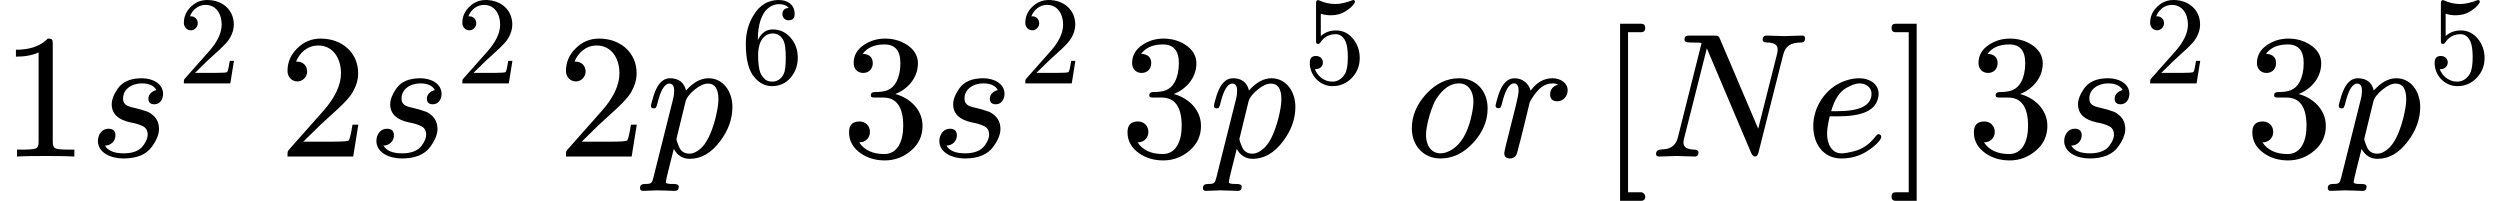
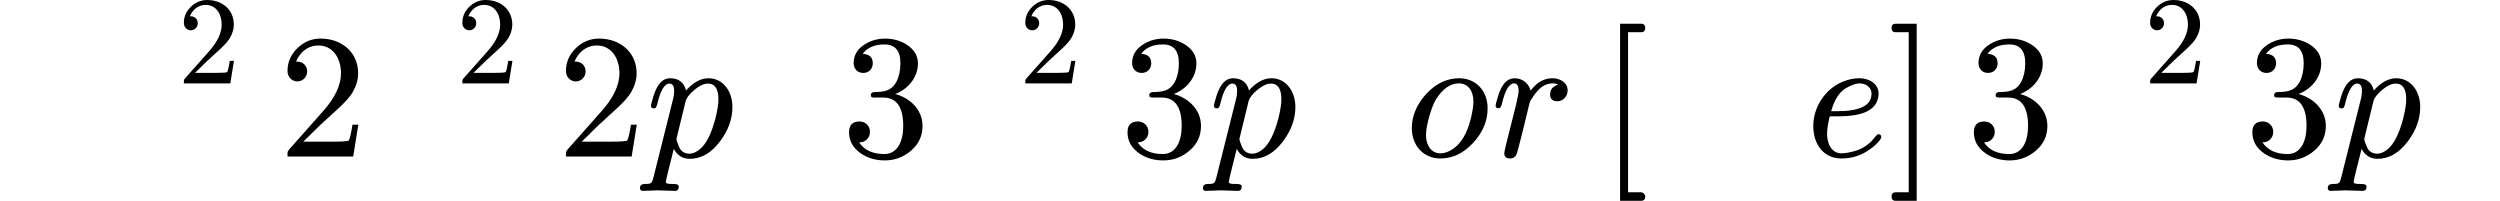
<svg xmlns="http://www.w3.org/2000/svg" xmlns:xlink="http://www.w3.org/1999/xlink" width="255.488px" height="20.520px" viewBox="0 -883.9 14115.9 1133.9">
  <defs>
-     <path id="MJX-26-NCM-N-31" d="M269 666C228 624 168 603 89 603L89 564C141 564 184 572 217 588L217 82C217 64 213 52 204 47C195 42 170 39 130 39L95 39L95 0C120 2 174 3 257 3C340 3 394 2 419 0L419 39L384 39C343 39 318 42 310 47C302 52 297 64 297 82L297 636C297 660 295 666 269 666Z" />
    <path id="MJX-26-NCM-N-2062" d="" />
-     <path id="MJX-26-NCM-I-1D460" d="M420 354C420 411 362 442 300 442C237 442 192 423 165 385C142 352 130 322 130 295C130 242 165 208 234 193C263 188 285 181 302 173C323 164 333 147 333 123C333 105 325 85 308 62C287 33 250 18 197 18C143 18 108 33 92 62C124 61 151 87 151 119C151 144 138 157 111 157C75 157 52 124 52 88C52 22 124-11 196-11C271-11 325 11 357 56C384 93 397 126 397 156C397 199 376 231 335 252C304 263 280 270 265 273C230 282 194 285 194 328C194 381 244 413 300 413C342 413 369 400 382 375C360 371 337 352 337 327C337 306 348 295 371 295C402 295 420 323 420 354Z" />
    <path id="MJX-26-NCM-N-32" d="M237 666C186 666 143 648 106 612C69 576 50 534 50 483C50 449 75 424 106 424C136 424 161 450 161 480C161 513 137 536 105 536C102 536 100 536 98 535C117 584 161 627 224 627C306 627 352 556 352 470C352 403 318 331 250 255L62 43C49 28 50 29 50 0L421 0L450 180L417 180C409 129 402 100 396 91C391 86 361 84 306 84L139 84L236 179C304 243 390 312 419 365C439 400 449 435 449 470C449 588 357 666 237 666Z" />
    <path id="MJX-26-NCM-I-1D45D" d="M355 442C311 442 269 419 228 373C217 419 186 442 137 442C96 442 66 409 45 344C35 311 30 292 30 286C30 277 35 272 46 272C51 272 54 273 57 275C62 284 65 291 66 298C84 374 107 412 134 412C152 412 161 398 161 371C161 356 159 339 154 321L44-118C35-151 34-155-5-155C-23-155-32-163-32-178C-32-189-26-194-15-194C0-194 52-191 67-191C86-191 146-194 165-194C180-194 187-186 187-170C187-160 178-155 159-155C141-155 114-156 114-144C114-131 155 26 159 43C179 6 209-13 249-13C314-13 371 20 421 87C467 148 490 213 490 280C490 367 438 442 355 442M352 412C391 412 411 382 411 323C411 296 405 260 394 215C371 128 342 71 307 42C286 25 267 16 248 16C219 16 199 29 188 56C179 77 174 92 174 100L225 309C230 331 248 354 276 377C304 400 329 412 352 412Z" />
-     <path id="MJX-26-NCM-N-36" d="M383 504C416 504 432 521 432 555C432 627 378 666 304 666C221 666 155 627 106 548C63 480 42 403 42 316C42 189 65 100 112 47C152 1 198-22 251-22C312-22 362 1 401 47C438 91 457 144 457 205C457 266 439 318 403 361C365 407 316 431 257 431C205 431 165 402 138 346L138 352C138 465 166 561 226 605C252 624 279 633 306 633C342 633 368 623 385 602C351 602 334 583 334 553C334 525 355 504 383 504M344 340C355 317 361 272 361 206C361 141 356 98 345 76C325 35 294 14 251 14C222 14 200 24 184 44C171 60 162 74 158 85C146 116 140 163 140 227C140 255 144 282 151 308C164 355 201 399 256 399C295 399 325 379 344 340Z" />
    <path id="MJX-26-NCM-N-33" d="M303 353C369 378 431 441 431 526C431 569 410 604 369 631C333 654 292 666 246 666C201 666 162 654 127 631C88 605 68 571 68 528C68 495 90 472 122 472C154 472 176 495 176 527C176 560 157 578 119 580C145 615 186 633 242 633C302 633 332 598 332 527C332 485 324 450 309 421C282 373 245 364 183 364C171 362 165 357 165 348C165 333 172 333 192 333L235 333C310 333 348 280 348 173C348 88 317 14 241 14C176 14 128 36 99 80C134 79 160 105 160 139C160 173 135 198 101 198C62 198 42 178 42 137C42 88 64 49 108 18C147-9 193-22 244-22C301-22 350-3 393 34C436 71 457 117 457 173C457 267 383 332 303 353Z" />
-     <path id="MJX-26-NCM-N-35" d="M118 315C123 315 129 319 134 326C164 371 205 393 257 393C292 393 319 373 337 332C348 305 354 264 354 209C354 146 346 102 331 76C306 35 272 14 229 14C162 14 109 62 91 114C94 113 96 114 100 114C130 114 155 137 155 167C155 198 130 219 100 219C65 219 50 200 50 163C50 63 131-22 231-22C292-22 344 0 386 44C428 88 449 141 449 202C449 260 432 310 398 353C361 400 315 423 259 423C212 423 171 408 138 378L138 556C165 548 191 544 218 544C264 544 304 555 338 578C369 597 390 616 402 634C408 642 411 648 411 651C411 661 406 666 396 666C341 645 294 634 256 634C211 634 168 643 127 662C122 664 118 665 114 665C105 665 100 656 100 637L100 345C100 324 100 315 118 315Z" />
    <path id="MJX-26-NCM-I-1D45C" d="M308 442C239 442 176 412 122 353C68 294 41 229 41 159C41 63 106-11 202-11C272-11 334 19 388 78C442 137 469 201 469 272C469 369 405 442 308 442M389 310C389 287 384 255 374 213C353 130 319 73 272 42C248 26 225 18 203 18C149 18 121 65 121 122C121 180 155 288 178 324C216 383 259 413 307 413C361 413 389 367 389 310Z" />
    <path id="MJX-26-NCM-I-1D45F" d="M436 374C436 416 395 442 351 442C302 442 261 419 227 372C217 411 183 442 136 442C95 442 65 410 44 345C34 312 29 293 29 287C29 278 34 273 45 273C50 273 53 274 56 276C61 285 64 292 65 299C83 375 106 413 133 413C150 413 159 399 159 371C159 358 154 331 144 290L87 63C84 50 78 24 78 19C78-1 89-11 110-11C130-11 143-1 150 19L169 91C180 134 187 162 190 175L221 303C223 311 231 324 244 343C271 381 302 413 351 413C363 413 373 411 382 406C352 397 337 378 337 351C337 325 351 312 378 312C411 312 436 341 436 374Z" />
    <path id="MJX-26-NCM-N-2061" d="" />
    <path id="MJX-26-NCM-N-5B" d="M233-202L159-202L159 702L233 702C248 702 256 710 256 726C256 742 248 750 233 750L114 750L114-250L233-250C248-250 256-242 256-226C256-214 245-202 233-202Z" />
-     <path id="MJX-26-NCM-I-1D441" d="M864 683C845 683 783 680 764 680C745 680 682 683 663 683C648 683 641 675 641 659C641 650 648 645 663 644C705 644 726 631 726 605C726 599 725 592 724 585L616 157L401 662C393 681 391 683 366 683L233 683C209 683 200 681 200 659C200 649 211 644 232 644C274 644 295 643 296 640L163 110C154 71 131 49 95 42C69 39 39 43 39 15C39 5 45 0 56 0C74 0 136 3 155 3C174 3 238 0 257 0C272 0 279 8 279 24C279 33 271 38 255 39C214 40 194 53 194 78C194 83 195 90 197 100L326 611L576 21C582 7 590 0 599 0C608 0 614 8 618 24L757 574C770 625 798 643 860 644C874 645 881 653 881 669C878 678 877 683 864 683Z" />
    <path id="MJX-26-NCM-I-1D452" d="M124 129C124 153 129 186 139 227L188 227C253 227 303 235 339 250C372 264 394 284 405 309C412 326 415 342 415 355C415 410 363 442 307 442C268 442 229 432 190 412C113 372 46 281 46 171C46 69 105-11 204-11C257-11 304 2 345 27C379 48 404 69 420 90C427 99 430 106 430 109C430 120 425 126 414 126C409 126 404 122 398 114C365 70 324 42 277 30C246 22 223 18 206 18C149 18 124 72 124 129M375 355C375 289 311 256 182 256L147 256C166 322 194 366 232 387C262 404 287 413 307 413C343 413 375 391 375 355Z" />
    <path id="MJX-26-NCM-N-5D" d="M45-250L164-250L164 750L45 750C30 750 22 742 22 726C22 710 30 702 45 702L119 702L119-202L45-202C30-202 22-210 22-226C22-242 30-250 45-250Z" />
  </defs>
  <g stroke="#000000" fill="#000000" stroke-width="0" transform="scale(1,-1)">
    <g data-mml-node="math" data-latex="1s^{2}\, 2s^{2}\,  2p^{6}\,  3s^{2}\,  3p^{5}\, or\,  [Ne]\, 3s^{2}\,  3p^{5} " data-semantic-type="infixop" data-semantic-role="implicit" data-semantic-annotation="clearspeak:unit;depth:1" data-semantic-id="62" data-semantic-children="0,3,5,8,10,13,15,18,20,23,25,46,33,36,38,41" data-semantic-content="47,48,49,50,51,52,53,54,55,56,57,58,59,60,61" data-semantic-attributes="latex:1s^{2}\, 2s^{2}\,  2p^{6}\,  3s^{2}\,  3p^{5}\, or\,  [Ne]\, 3s^{2}\,  3p^{5} " data-semantic-owns="0 47 3 48 5 49 8 50 10 51 13 52 15 53 18 54 20 55 23 56 25 57 46 58 33 59 36 60 38 61 41" aria-level="0" data-speech-node="true" data-semantic-structure="(62 0 47 (3 1 2) 48 5 49 (8 6 7) 50 10 51 (13 11 12) 52 15 53 (18 16 17) 54 20 55 (23 21 22) 56 25 57 (46 26 45 (44 28 (43 29 42 30) 31)) 58 33 59 (36 34 35) 60 38 61 (41 39 40))">
      <g data-mml-node="mn" data-latex="1" data-semantic-type="number" data-semantic-role="integer" data-semantic-font="normal" data-semantic-annotation="clearspeak:simple;nemeth:number;depth:2" data-semantic-id="0" data-semantic-parent="62" data-semantic-attributes="latex:1" aria-level="1" data-speech-node="true">
        <use data-c="31" xlink:href="#MJX-26-NCM-N-31" />
      </g>
      <g data-mml-node="mo" data-semantic-type="operator" data-semantic-role="multiplication" data-semantic-annotation="depth:2" data-semantic-id="47" data-semantic-parent="62" data-semantic-added="true" data-semantic-operator="infixop,⁢" aria-level="1" data-speech-node="true" transform="translate(500,0)">
        <use data-c="2062" xlink:href="#MJX-26-NCM-N-2062" />
      </g>
      <g data-mml-node="msup" data-latex="s^{2}" data-semantic-type="superscript" data-semantic-role="latinletter" data-semantic-annotation="depth:2" data-semantic-id="3" data-semantic-children="1,2" data-semantic-parent="62" data-semantic-attributes="latex:s^{2}" data-semantic-owns="1 2" aria-level="1" data-speech-node="true" transform="translate(500,0)">
        <g data-mml-node="mi" data-latex="s" data-semantic-type="identifier" data-semantic-role="latinletter" data-semantic-font="italic" data-semantic-annotation="clearspeak:simple;depth:3" data-semantic-id="1" data-semantic-parent="3" data-semantic-attributes="latex:s" aria-level="2" data-speech-node="true">
          <use data-c="1D460" xlink:href="#MJX-26-NCM-I-1D460" />
        </g>
        <g data-mml-node="TeXAtom" transform="translate(502,413) scale(0.707)" data-mjx-texclass="ORD" data-latex="{2}">
          <g data-mml-node="mn" data-latex="2" data-semantic-type="number" data-semantic-role="integer" data-semantic-font="normal" data-semantic-annotation="clearspeak:simple;depth:3" data-semantic-id="2" data-semantic-parent="3" data-semantic-attributes="latex:{2};texclass:ORD" aria-level="2" data-speech-node="true">
            <use data-c="32" xlink:href="#MJX-26-NCM-N-32" />
          </g>
        </g>
      </g>
      <g data-mml-node="mspace" data-latex="\," data-semantic-type="operator" data-semantic-role="space" data-semantic-annotation="depth:2" data-semantic-id="48" data-semantic-parent="62" data-semantic-operator="infixop,⁢" aria-level="1" data-speech-node="true" transform="translate(1405.6,0)" />
      <g data-mml-node="mn" data-latex="2" data-semantic-type="number" data-semantic-role="integer" data-semantic-font="normal" data-semantic-annotation="clearspeak:simple;depth:2" data-semantic-id="5" data-semantic-parent="62" data-semantic-attributes="latex:2" aria-level="1" data-speech-node="true" transform="translate(1572.6,0)">
        <use data-c="32" xlink:href="#MJX-26-NCM-N-32" />
      </g>
      <g data-mml-node="mo" data-semantic-type="operator" data-semantic-role="multiplication" data-semantic-annotation="depth:2" data-semantic-id="49" data-semantic-parent="62" data-semantic-added="true" data-semantic-operator="infixop,⁢" aria-level="1" data-speech-node="true" transform="translate(2072.6,0)">
        <use data-c="2062" xlink:href="#MJX-26-NCM-N-2062" />
      </g>
      <g data-mml-node="msup" data-latex="s^{2}" data-semantic-type="superscript" data-semantic-role="latinletter" data-semantic-annotation="depth:2" data-semantic-id="8" data-semantic-children="6,7" data-semantic-parent="62" data-semantic-attributes="latex:s^{2}" data-semantic-owns="6 7" aria-level="1" data-speech-node="true" transform="translate(2072.6,0)">
        <g data-mml-node="mi" data-latex="s" data-semantic-type="identifier" data-semantic-role="latinletter" data-semantic-font="italic" data-semantic-annotation="clearspeak:simple;depth:3" data-semantic-id="6" data-semantic-parent="8" data-semantic-attributes="latex:s" aria-level="2" data-speech-node="true">
          <use data-c="1D460" xlink:href="#MJX-26-NCM-I-1D460" />
        </g>
        <g data-mml-node="TeXAtom" transform="translate(502,413) scale(0.707)" data-mjx-texclass="ORD" data-latex="{2}">
          <g data-mml-node="mn" data-latex="2" data-semantic-type="number" data-semantic-role="integer" data-semantic-font="normal" data-semantic-annotation="clearspeak:simple;depth:3" data-semantic-id="7" data-semantic-parent="8" data-semantic-attributes="latex:{2};texclass:ORD" aria-level="2" data-speech-node="true">
            <use data-c="32" xlink:href="#MJX-26-NCM-N-32" />
          </g>
        </g>
      </g>
      <g data-mml-node="mspace" data-latex="\," data-semantic-type="operator" data-semantic-role="space" data-semantic-annotation="depth:2" data-semantic-id="50" data-semantic-parent="62" data-semantic-operator="infixop,⁢" aria-level="1" data-speech-node="true" transform="translate(2978.1,0)" />
      <g data-mml-node="mn" data-latex="2" data-semantic-type="number" data-semantic-role="integer" data-semantic-font="normal" data-semantic-annotation="clearspeak:simple;depth:2" data-semantic-id="10" data-semantic-parent="62" data-semantic-attributes="latex:2" aria-level="1" data-speech-node="true" transform="translate(3145.1,0)">
        <use data-c="32" xlink:href="#MJX-26-NCM-N-32" />
      </g>
      <g data-mml-node="mo" data-semantic-type="operator" data-semantic-role="multiplication" data-semantic-annotation="depth:2" data-semantic-id="51" data-semantic-parent="62" data-semantic-added="true" data-semantic-operator="infixop,⁢" aria-level="1" data-speech-node="true" transform="translate(3645.1,0)">
        <use data-c="2062" xlink:href="#MJX-26-NCM-N-2062" />
      </g>
      <g data-mml-node="msup" data-latex="p^{6}" data-semantic-type="superscript" data-semantic-role="latinletter" data-semantic-annotation="depth:2" data-semantic-id="13" data-semantic-children="11,12" data-semantic-parent="62" data-semantic-attributes="latex:p^{6}" data-semantic-owns="11 12" aria-level="1" data-speech-node="true" transform="translate(3645.1,0)">
        <g data-mml-node="mi" data-latex="p" data-semantic-type="identifier" data-semantic-role="latinletter" data-semantic-font="italic" data-semantic-annotation="clearspeak:simple;depth:3" data-semantic-id="11" data-semantic-parent="13" data-semantic-attributes="latex:p" aria-level="2" data-speech-node="true">
          <use data-c="1D45D" xlink:href="#MJX-26-NCM-I-1D45D" />
        </g>
        <g data-mml-node="TeXAtom" transform="translate(536,413) scale(0.707)" data-mjx-texclass="ORD" data-latex="{6}">
          <g data-mml-node="mn" data-latex="6" data-semantic-type="number" data-semantic-role="integer" data-semantic-font="normal" data-semantic-annotation="clearspeak:simple;depth:3" data-semantic-id="12" data-semantic-parent="13" data-semantic-attributes="latex:{6};texclass:ORD" aria-level="2" data-speech-node="true">
            <use data-c="36" xlink:href="#MJX-26-NCM-N-36" />
          </g>
        </g>
      </g>
      <g data-mml-node="mspace" data-latex="\," data-semantic-type="operator" data-semantic-role="space" data-semantic-annotation="depth:2" data-semantic-id="52" data-semantic-parent="62" data-semantic-operator="infixop,⁢" aria-level="1" data-speech-node="true" transform="translate(4584.7,0)" />
      <g data-mml-node="mn" data-latex="3" data-semantic-type="number" data-semantic-role="integer" data-semantic-font="normal" data-semantic-annotation="clearspeak:simple;depth:2" data-semantic-id="15" data-semantic-parent="62" data-semantic-attributes="latex:3" aria-level="1" data-speech-node="true" transform="translate(4751.7,0)">
        <use data-c="33" xlink:href="#MJX-26-NCM-N-33" />
      </g>
      <g data-mml-node="mo" data-semantic-type="operator" data-semantic-role="multiplication" data-semantic-annotation="depth:2" data-semantic-id="53" data-semantic-parent="62" data-semantic-added="true" data-semantic-operator="infixop,⁢" aria-level="1" data-speech-node="true" transform="translate(5251.7,0)">
        <use data-c="2062" xlink:href="#MJX-26-NCM-N-2062" />
      </g>
      <g data-mml-node="msup" data-latex="s^{2}" data-semantic-type="superscript" data-semantic-role="latinletter" data-semantic-annotation="depth:2" data-semantic-id="18" data-semantic-children="16,17" data-semantic-parent="62" data-semantic-attributes="latex:s^{2}" data-semantic-owns="16 17" aria-level="1" data-speech-node="true" transform="translate(5251.7,0)">
        <g data-mml-node="mi" data-latex="s" data-semantic-type="identifier" data-semantic-role="latinletter" data-semantic-font="italic" data-semantic-annotation="clearspeak:simple;depth:3" data-semantic-id="16" data-semantic-parent="18" data-semantic-attributes="latex:s" aria-level="2" data-speech-node="true">
          <use data-c="1D460" xlink:href="#MJX-26-NCM-I-1D460" />
        </g>
        <g data-mml-node="TeXAtom" transform="translate(502,413) scale(0.707)" data-mjx-texclass="ORD" data-latex="{2}">
          <g data-mml-node="mn" data-latex="2" data-semantic-type="number" data-semantic-role="integer" data-semantic-font="normal" data-semantic-annotation="clearspeak:simple;depth:3" data-semantic-id="17" data-semantic-parent="18" data-semantic-attributes="latex:{2};texclass:ORD" aria-level="2" data-speech-node="true">
            <use data-c="32" xlink:href="#MJX-26-NCM-N-32" />
          </g>
        </g>
      </g>
      <g data-mml-node="mspace" data-latex="\," data-semantic-type="operator" data-semantic-role="space" data-semantic-annotation="depth:2" data-semantic-id="54" data-semantic-parent="62" data-semantic-operator="infixop,⁢" aria-level="1" data-speech-node="true" transform="translate(6157.2,0)" />
      <g data-mml-node="mn" data-latex="3" data-semantic-type="number" data-semantic-role="integer" data-semantic-font="normal" data-semantic-annotation="clearspeak:simple;depth:2" data-semantic-id="20" data-semantic-parent="62" data-semantic-attributes="latex:3" aria-level="1" data-speech-node="true" transform="translate(6324.2,0)">
        <use data-c="33" xlink:href="#MJX-26-NCM-N-33" />
      </g>
      <g data-mml-node="mo" data-semantic-type="operator" data-semantic-role="multiplication" data-semantic-annotation="depth:2" data-semantic-id="55" data-semantic-parent="62" data-semantic-added="true" data-semantic-operator="infixop,⁢" aria-level="1" data-speech-node="true" transform="translate(6824.2,0)">
        <use data-c="2062" xlink:href="#MJX-26-NCM-N-2062" />
      </g>
      <g data-mml-node="msup" data-latex="p^{5}" data-semantic-type="superscript" data-semantic-role="latinletter" data-semantic-annotation="depth:2" data-semantic-id="23" data-semantic-children="21,22" data-semantic-parent="62" data-semantic-attributes="latex:p^{5}" data-semantic-owns="21 22" aria-level="1" data-speech-node="true" transform="translate(6824.2,0)">
        <g data-mml-node="mi" data-latex="p" data-semantic-type="identifier" data-semantic-role="latinletter" data-semantic-font="italic" data-semantic-annotation="clearspeak:simple;depth:3" data-semantic-id="21" data-semantic-parent="23" data-semantic-attributes="latex:p" aria-level="2" data-speech-node="true">
          <use data-c="1D45D" xlink:href="#MJX-26-NCM-I-1D45D" />
        </g>
        <g data-mml-node="TeXAtom" transform="translate(536,413) scale(0.707)" data-mjx-texclass="ORD" data-latex="{5}">
          <g data-mml-node="mn" data-latex="5" data-semantic-type="number" data-semantic-role="integer" data-semantic-font="normal" data-semantic-annotation="clearspeak:simple;depth:3" data-semantic-id="22" data-semantic-parent="23" data-semantic-attributes="latex:{5};texclass:ORD" aria-level="2" data-speech-node="true">
            <use data-c="35" xlink:href="#MJX-26-NCM-N-35" />
          </g>
        </g>
      </g>
      <g data-mml-node="mspace" data-latex="\," data-semantic-type="operator" data-semantic-role="space" data-semantic-annotation="depth:2" data-semantic-id="56" data-semantic-parent="62" data-semantic-operator="infixop,⁢" aria-level="1" data-speech-node="true" transform="translate(7763.8,0)" />
      <g data-mml-node="mi" data-latex="o" data-semantic-type="identifier" data-semantic-role="latinletter" data-semantic-font="italic" data-semantic-annotation="clearspeak:simple;depth:2" data-semantic-id="25" data-semantic-parent="62" data-semantic-attributes="latex:o" aria-level="1" data-speech-node="true" transform="translate(7930.8,0)">
        <use data-c="1D45C" xlink:href="#MJX-26-NCM-I-1D45C" />
      </g>
      <g data-mml-node="mo" data-semantic-type="operator" data-semantic-role="multiplication" data-semantic-annotation="depth:2" data-semantic-id="57" data-semantic-parent="62" data-semantic-added="true" data-semantic-operator="infixop,⁢" aria-level="1" data-speech-node="true" transform="translate(8415.8,0)">
        <use data-c="2062" xlink:href="#MJX-26-NCM-N-2062" />
      </g>
      <g data-mml-node="mrow" data-semantic-added="true" data-semantic-type="appl" data-semantic-role="simple function" data-semantic-annotation="clearspeak:simple;depth:2" data-semantic-id="46" data-semantic-children="26,44" data-semantic-content="45,26" data-semantic-parent="62" data-semantic-owns="26 45 44" aria-level="1" data-speech-node="true" transform="translate(8415.8,0)">
        <g data-mml-node="mi" data-latex="r" data-semantic-type="identifier" data-semantic-role="simple function" data-semantic-font="italic" data-semantic-annotation="clearspeak:simple;nemeth:number;depth:3" data-semantic-id="26" data-semantic-parent="46" data-semantic-attributes="latex:r" data-semantic-operator="appl" aria-level="2" data-speech-node="true">
          <use data-c="1D45F" xlink:href="#MJX-26-NCM-I-1D45F" />
        </g>
        <g data-mml-node="mspace" data-latex="\," transform="translate(451,0)" />
        <g data-mml-node="mo" data-semantic-type="punctuation" data-semantic-role="application" data-semantic-annotation="nemeth:number;depth:3" data-semantic-id="45" data-semantic-parent="46" data-semantic-added="true" data-semantic-operator="appl" aria-level="2" data-speech-node="true" transform="translate(618,0)">
          <use data-c="2061" xlink:href="#MJX-26-NCM-N-2061" />
        </g>
        <g data-mml-node="mrow" data-semantic-added="true" data-semantic-type="fenced" data-semantic-role="leftright" data-semantic-annotation="depth:3" data-semantic-id="44" data-semantic-children="43" data-semantic-content="28,31" data-semantic-parent="46" data-semantic-owns="28 43 31" aria-level="2" data-speech-node="true" transform="translate(618,0)">
          <g data-mml-node="mo" data-latex="[" data-semantic-type="fence" data-semantic-role="open" data-semantic-annotation="depth:4" data-semantic-id="28" data-semantic-parent="44" data-semantic-attributes="latex:[" data-semantic-operator="fenced" aria-level="3" data-speech-node="true">
            <use data-c="5B" xlink:href="#MJX-26-NCM-N-5B" />
          </g>
          <g data-mml-node="mrow" data-semantic-added="true" data-semantic-type="infixop" data-semantic-role="implicit" data-semantic-annotation="clearspeak:simple;clearspeak:unit;depth:4" data-semantic-id="43" data-semantic-children="29,30" data-semantic-content="42" data-semantic-parent="44" data-semantic-owns="29 42 30" aria-level="3" data-speech-node="true" transform="translate(278,0)">
            <g data-mml-node="mi" data-latex="N" data-semantic-type="identifier" data-semantic-role="latinletter" data-semantic-font="italic" data-semantic-annotation="clearspeak:simple;depth:5" data-semantic-id="29" data-semantic-parent="43" data-semantic-attributes="latex:N" aria-level="4" data-speech-node="true">
              <use data-c="1D441" xlink:href="#MJX-26-NCM-I-1D441" />
            </g>
            <g data-mml-node="mo" data-semantic-type="operator" data-semantic-role="multiplication" data-semantic-annotation="depth:5" data-semantic-id="42" data-semantic-parent="43" data-semantic-added="true" data-semantic-operator="infixop,⁢" aria-level="4" data-speech-node="true" transform="translate(881,0)">
              <use data-c="2062" xlink:href="#MJX-26-NCM-N-2062" />
            </g>
            <g data-mml-node="mi" data-latex="e" data-semantic-type="identifier" data-semantic-role="latinletter" data-semantic-font="italic" data-semantic-annotation="clearspeak:simple;depth:5" data-semantic-id="30" data-semantic-parent="43" data-semantic-attributes="latex:e" aria-level="4" data-speech-node="true" transform="translate(881,0)">
              <use data-c="1D452" xlink:href="#MJX-26-NCM-I-1D452" />
            </g>
          </g>
          <g data-mml-node="mo" data-latex="]" data-semantic-type="fence" data-semantic-role="close" data-semantic-annotation="depth:4" data-semantic-id="31" data-semantic-parent="44" data-semantic-attributes="latex:]" data-semantic-operator="fenced" aria-level="3" data-speech-node="true" transform="translate(1625,0)">
            <use data-c="5D" xlink:href="#MJX-26-NCM-N-5D" />
          </g>
        </g>
      </g>
      <g data-mml-node="mspace" data-latex="\," transform="translate(10936.8,0)" />
      <g data-mml-node="mo" data-semantic-type="operator" data-semantic-role="multiplication" data-semantic-annotation="depth:2" data-semantic-id="58" data-semantic-parent="62" data-semantic-added="true" data-semantic-operator="infixop,⁢" aria-level="1" data-speech-node="true" transform="translate(11103.8,0)">
        <use data-c="2062" xlink:href="#MJX-26-NCM-N-2062" />
      </g>
      <g data-mml-node="mn" data-latex="3" data-semantic-type="number" data-semantic-role="integer" data-semantic-font="normal" data-semantic-annotation="clearspeak:simple;depth:2" data-semantic-id="33" data-semantic-parent="62" data-semantic-attributes="latex:3" aria-level="1" data-speech-node="true" transform="translate(11103.8,0)">
        <use data-c="33" xlink:href="#MJX-26-NCM-N-33" />
      </g>
      <g data-mml-node="mo" data-semantic-type="operator" data-semantic-role="multiplication" data-semantic-annotation="depth:2" data-semantic-id="59" data-semantic-parent="62" data-semantic-added="true" data-semantic-operator="infixop,⁢" aria-level="1" data-speech-node="true" transform="translate(11603.8,0)">
        <use data-c="2062" xlink:href="#MJX-26-NCM-N-2062" />
      </g>
      <g data-mml-node="msup" data-latex="s^{2}" data-semantic-type="superscript" data-semantic-role="latinletter" data-semantic-annotation="depth:2" data-semantic-id="36" data-semantic-children="34,35" data-semantic-parent="62" data-semantic-attributes="latex:s^{2}" data-semantic-owns="34 35" aria-level="1" data-speech-node="true" transform="translate(11603.8,0)">
        <g data-mml-node="mi" data-latex="s" data-semantic-type="identifier" data-semantic-role="latinletter" data-semantic-font="italic" data-semantic-annotation="clearspeak:simple;depth:3" data-semantic-id="34" data-semantic-parent="36" data-semantic-attributes="latex:s" aria-level="2" data-speech-node="true">
          <use data-c="1D460" xlink:href="#MJX-26-NCM-I-1D460" />
        </g>
        <g data-mml-node="TeXAtom" transform="translate(502,413) scale(0.707)" data-mjx-texclass="ORD" data-latex="{2}">
          <g data-mml-node="mn" data-latex="2" data-semantic-type="number" data-semantic-role="integer" data-semantic-font="normal" data-semantic-annotation="clearspeak:simple;depth:3" data-semantic-id="35" data-semantic-parent="36" data-semantic-attributes="latex:{2};texclass:ORD" aria-level="2" data-speech-node="true">
            <use data-c="32" xlink:href="#MJX-26-NCM-N-32" />
          </g>
        </g>
      </g>
      <g data-mml-node="mspace" data-latex="\," data-semantic-type="operator" data-semantic-role="space" data-semantic-annotation="depth:2" data-semantic-id="60" data-semantic-parent="62" data-semantic-operator="infixop,⁢" aria-level="1" data-speech-node="true" transform="translate(12509.3,0)" />
      <g data-mml-node="mn" data-latex="3" data-semantic-type="number" data-semantic-role="integer" data-semantic-font="normal" data-semantic-annotation="clearspeak:simple;depth:2" data-semantic-id="38" data-semantic-parent="62" data-semantic-attributes="latex:3" aria-level="1" data-speech-node="true" transform="translate(12676.3,0)">
        <use data-c="33" xlink:href="#MJX-26-NCM-N-33" />
      </g>
      <g data-mml-node="mo" data-semantic-type="operator" data-semantic-role="multiplication" data-semantic-annotation="depth:2" data-semantic-id="61" data-semantic-parent="62" data-semantic-added="true" data-semantic-operator="infixop,⁢" aria-level="1" data-speech-node="true" transform="translate(13176.3,0)">
        <use data-c="2062" xlink:href="#MJX-26-NCM-N-2062" />
      </g>
      <g data-mml-node="msup" data-latex="p^{5}" data-semantic-type="superscript" data-semantic-role="latinletter" data-semantic-annotation="depth:2" data-semantic-id="41" data-semantic-children="39,40" data-semantic-parent="62" data-semantic-attributes="latex:p^{5}" data-semantic-owns="39 40" aria-level="1" data-speech-node="true" transform="translate(13176.3,0)">
        <g data-mml-node="mi" data-latex="p" data-semantic-type="identifier" data-semantic-role="latinletter" data-semantic-font="italic" data-semantic-annotation="clearspeak:simple;depth:3" data-semantic-id="39" data-semantic-parent="41" data-semantic-attributes="latex:p" aria-level="2" data-speech-node="true">
          <use data-c="1D45D" xlink:href="#MJX-26-NCM-I-1D45D" />
        </g>
        <g data-mml-node="TeXAtom" transform="translate(536,413) scale(0.707)" data-mjx-texclass="ORD" data-latex="{5}">
          <g data-mml-node="mn" data-latex="5" data-semantic-type="number" data-semantic-role="integer" data-semantic-font="normal" data-semantic-annotation="clearspeak:simple;depth:3" data-semantic-id="40" data-semantic-parent="41" data-semantic-attributes="latex:{5};texclass:ORD" aria-level="2" data-speech-node="true">
            <use data-c="35" xlink:href="#MJX-26-NCM-N-35" />
          </g>
        </g>
      </g>
    </g>
  </g>
</svg>